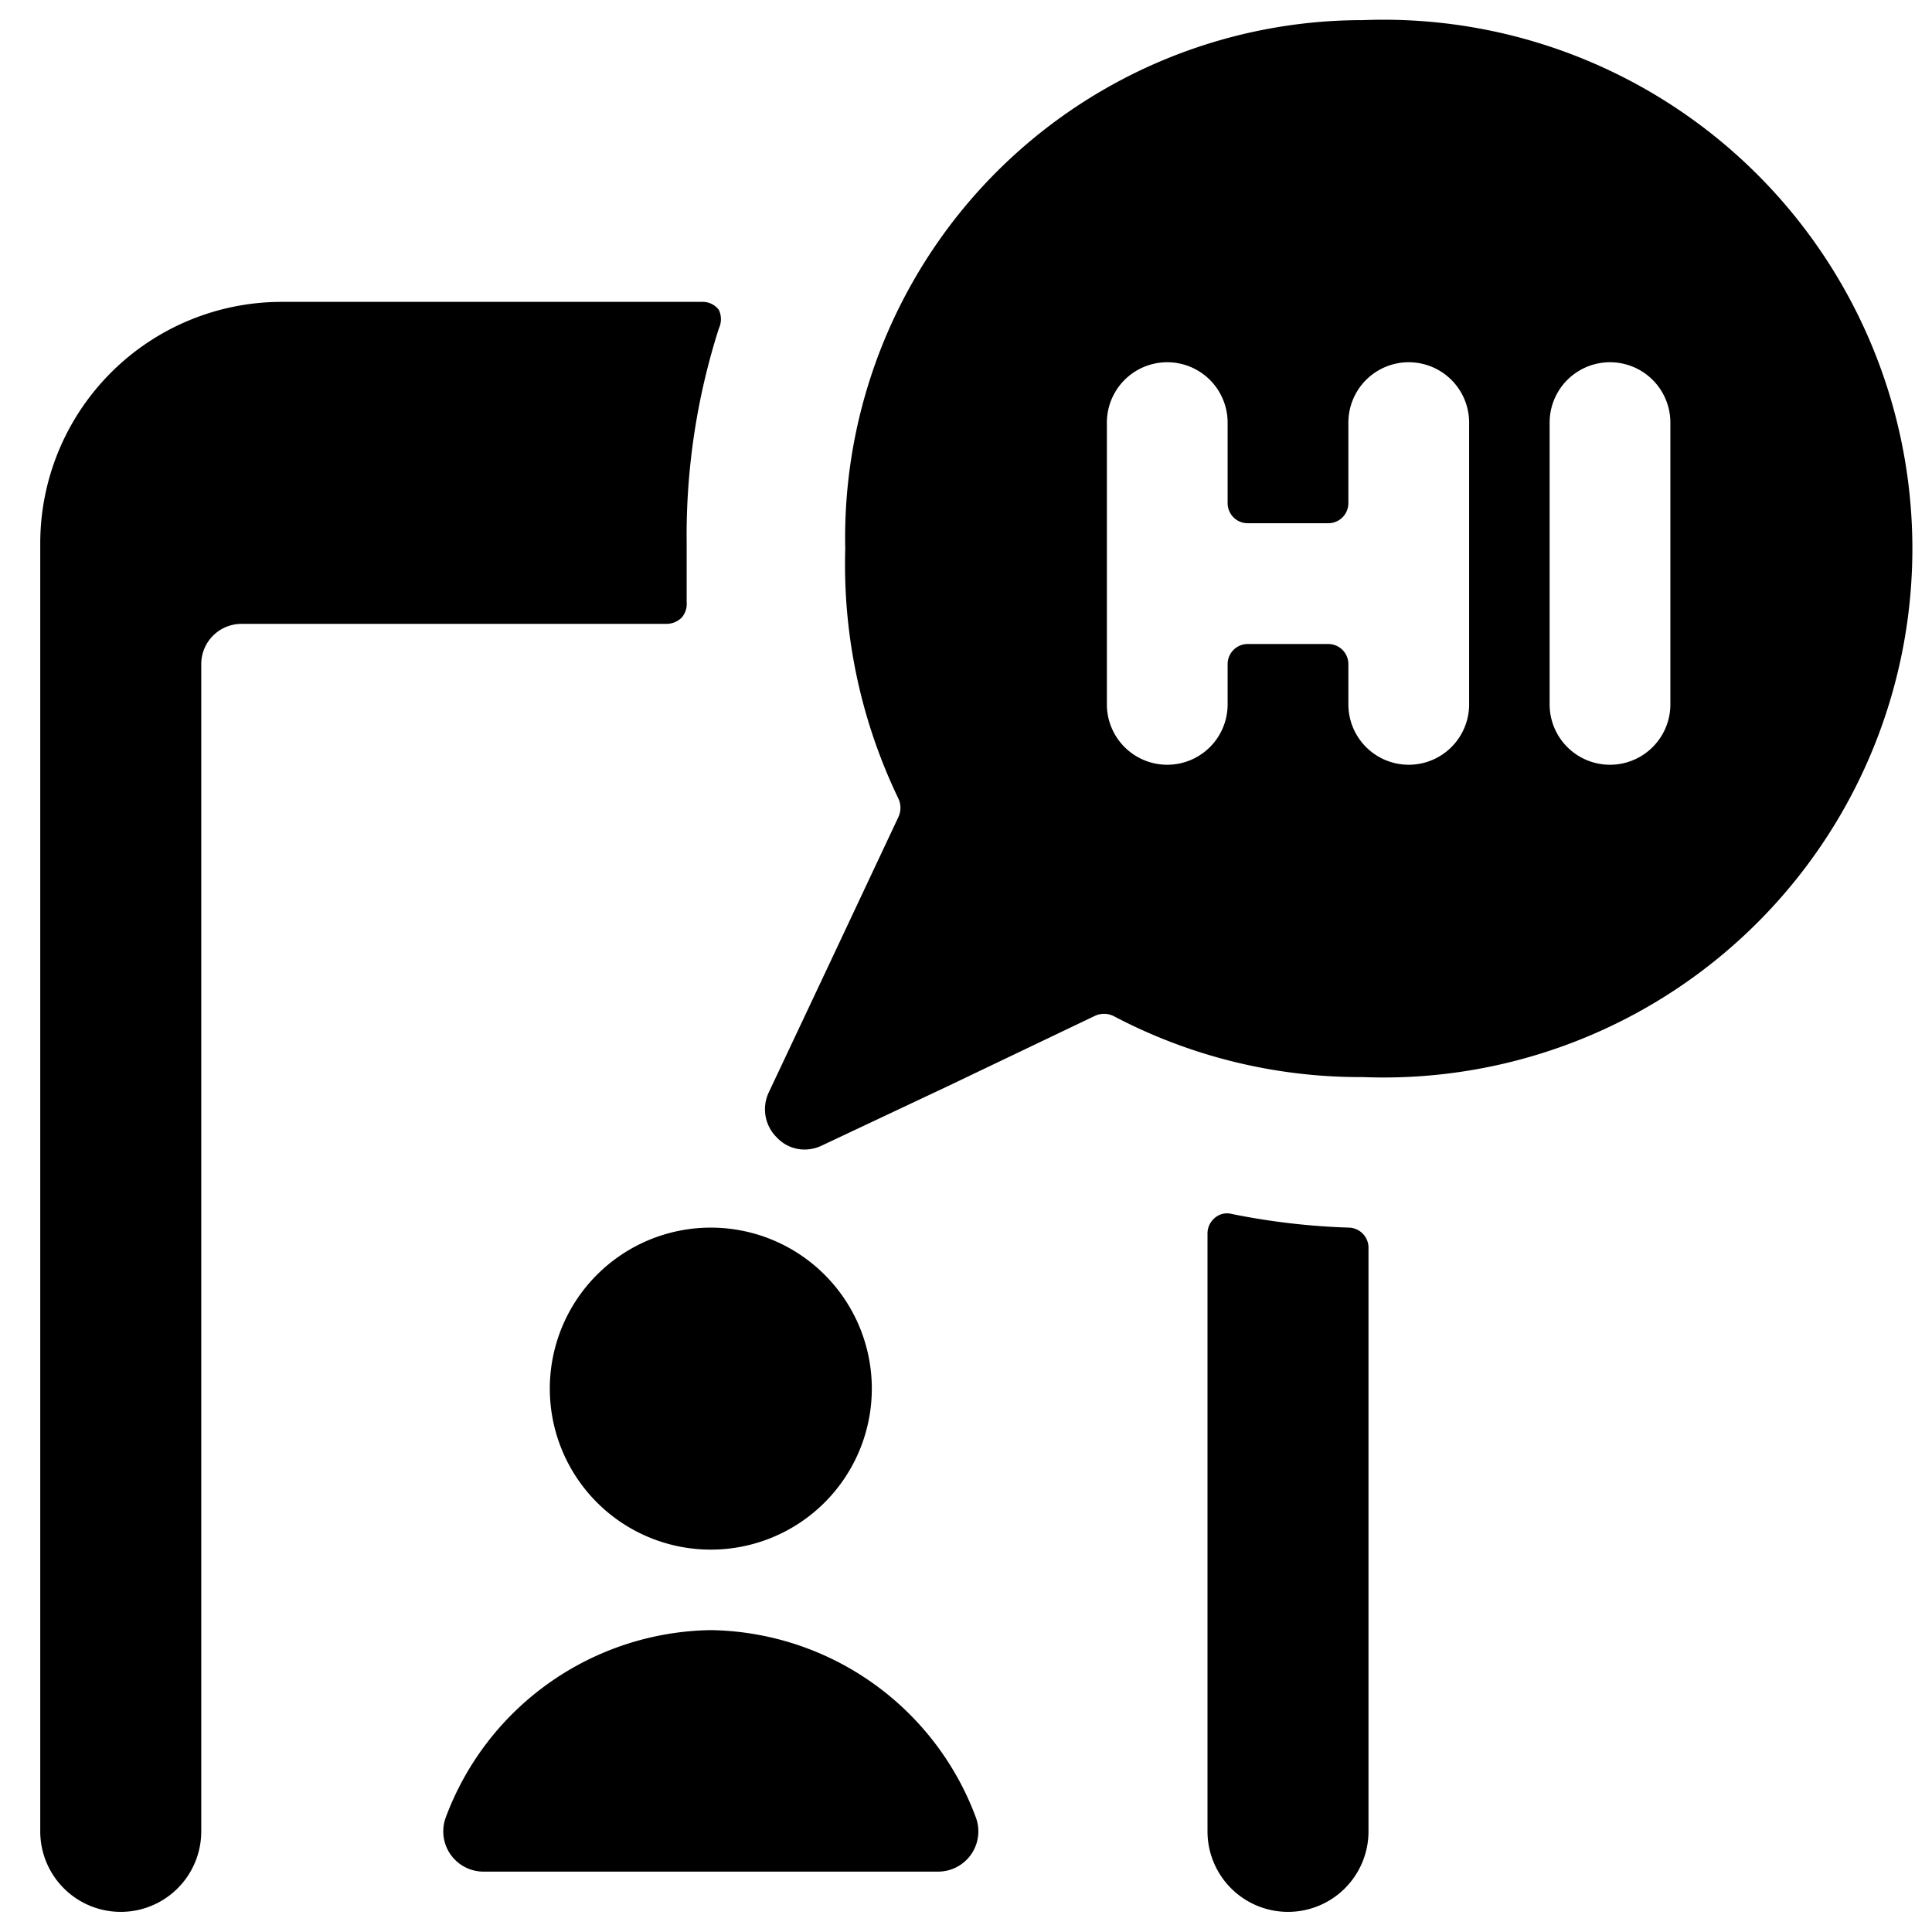
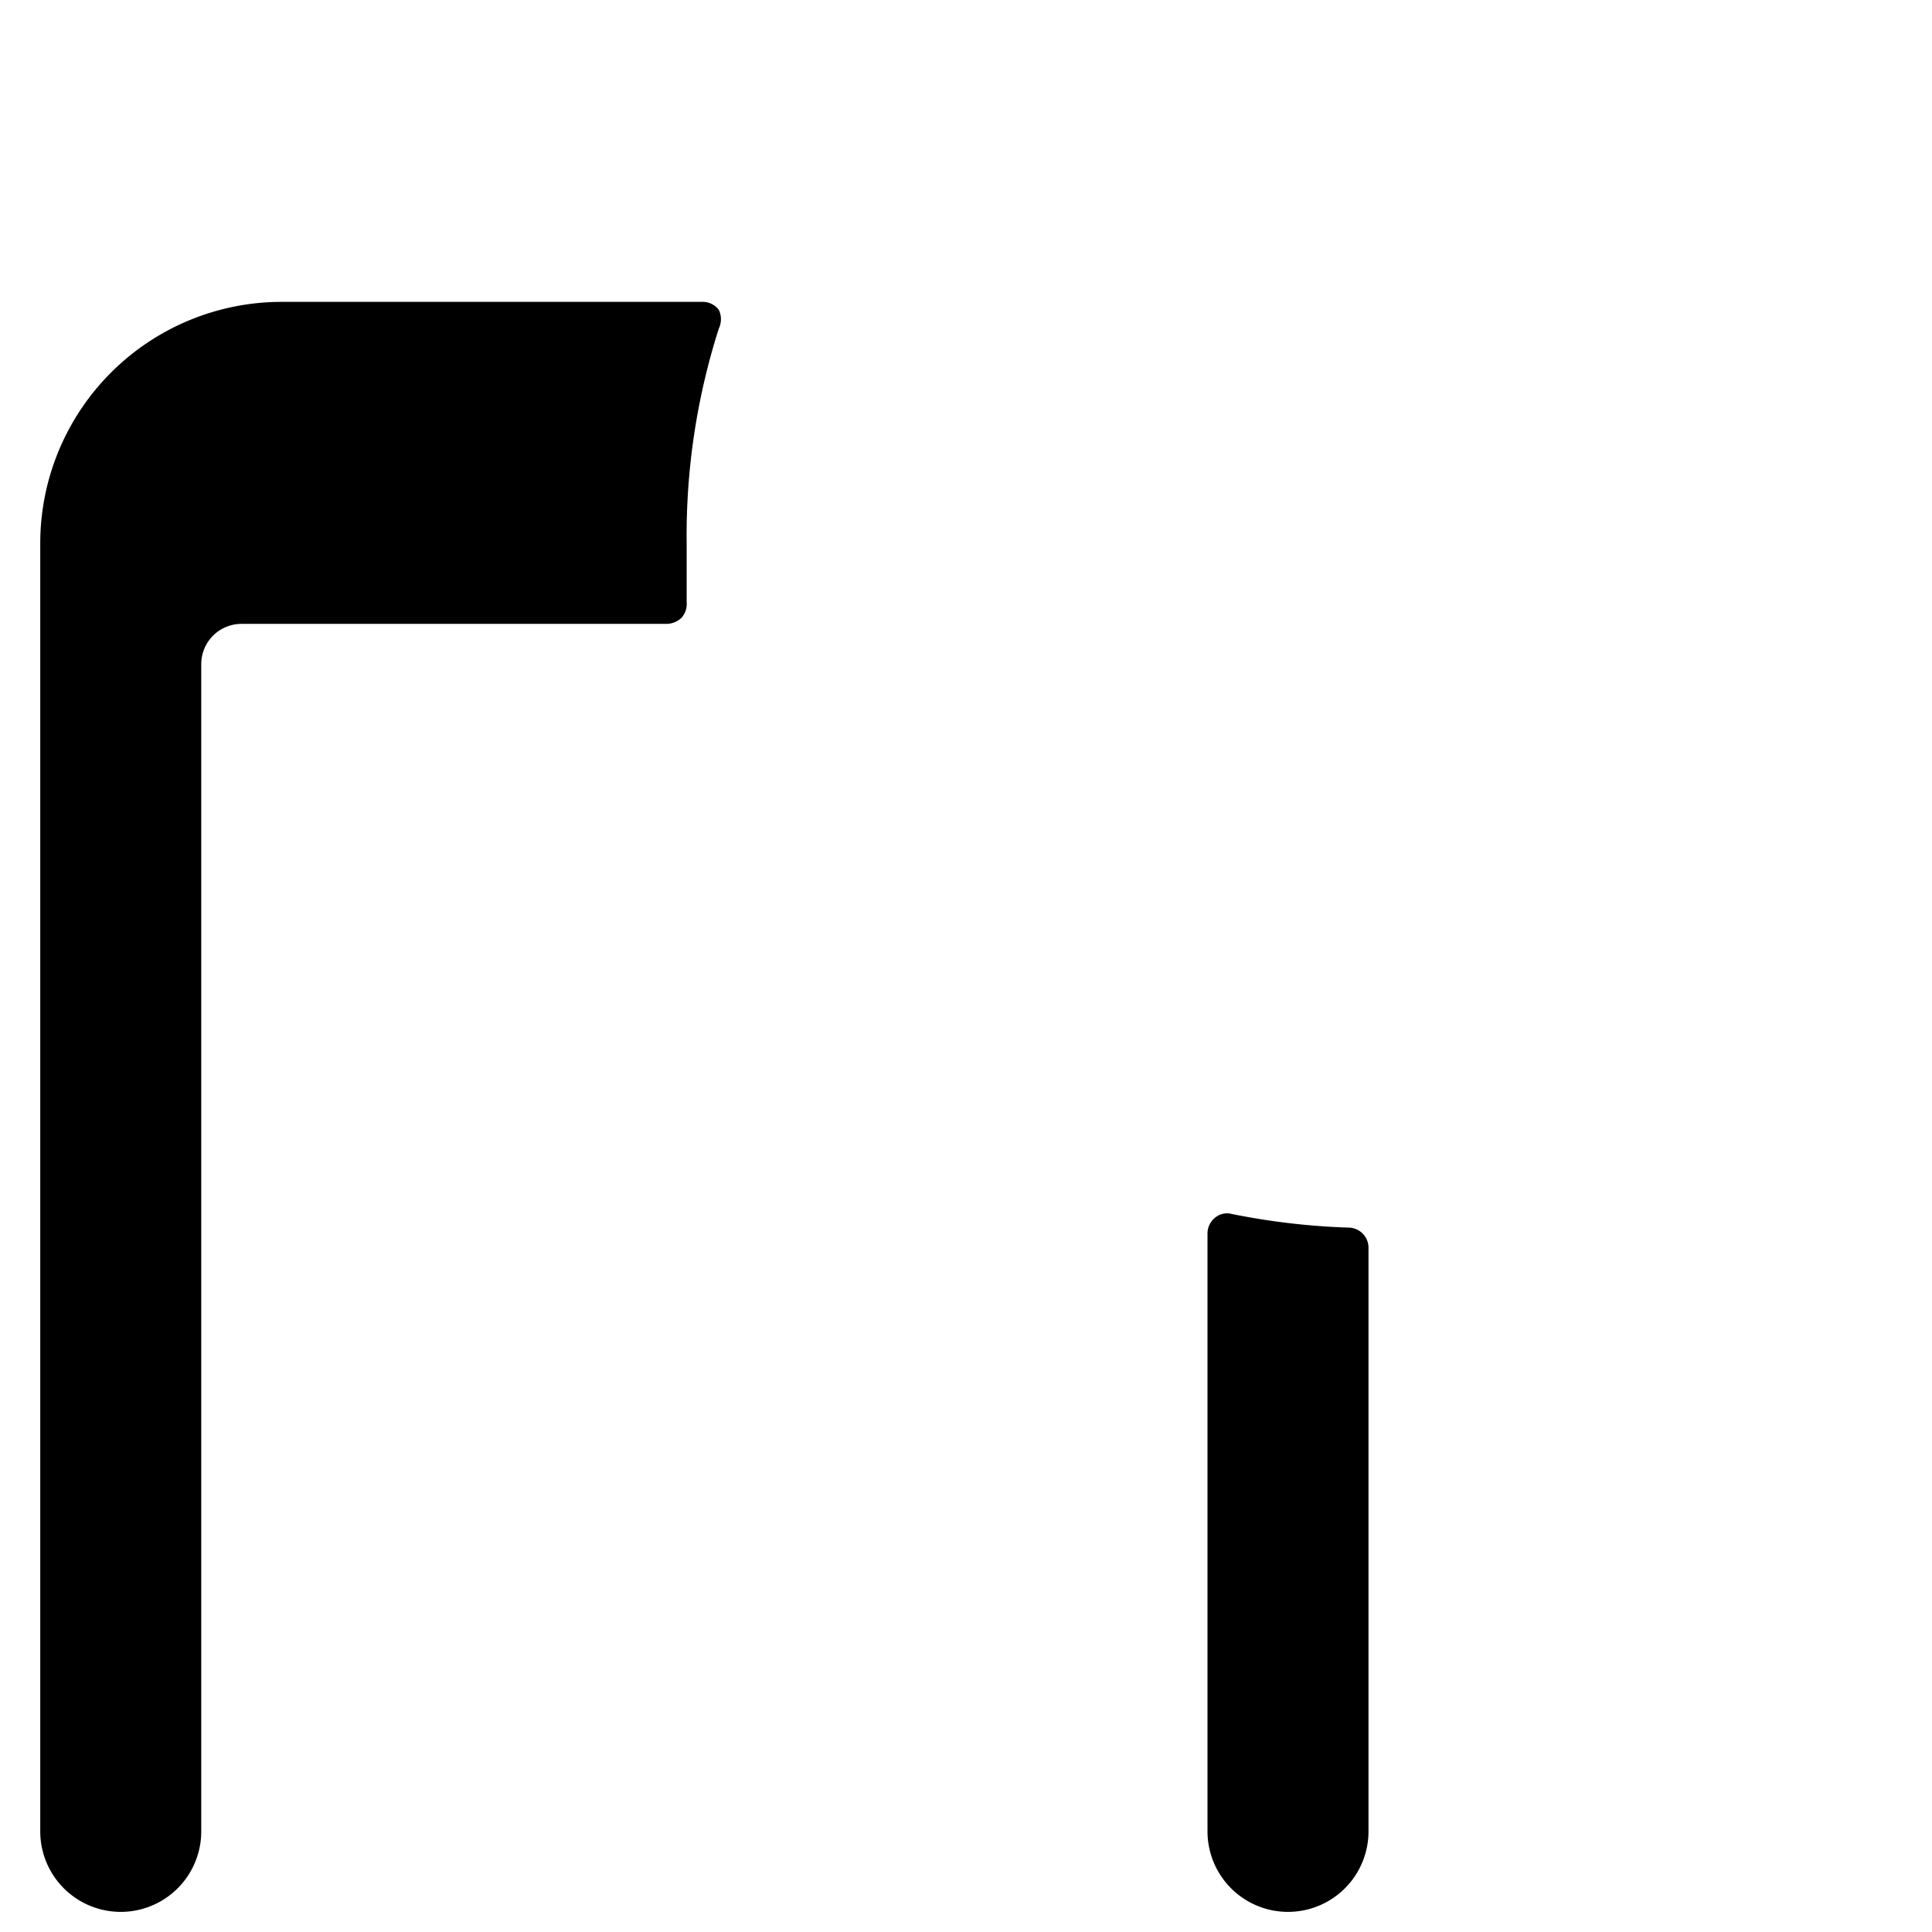
<svg xmlns="http://www.w3.org/2000/svg" viewBox="0 0 24 24">
  <g>
    <path d="M8.93 4.08a0.27 0.27 0 0 0 0 -0.23 0.25 0.25 0 0 0 -0.2 -0.1H3.5a3 3 0 0 0 -3 3v16a1 1 0 0 0 2 0V8.25a0.5 0.5 0 0 1 0.5 -0.5h5.28a0.27 0.27 0 0 0 0.19 -0.08 0.26 0.26 0 0 0 0.06 -0.19l0 -0.73a8.44 8.44 0 0 1 0.4 -2.67Z" fill="#000000" stroke-width="1" />
    <path d="M15 22.75a1 1 0 0 0 2 0V15.5a0.25 0.25 0 0 0 -0.24 -0.25 8.7 8.7 0 0 1 -1.46 -0.17 0.23 0.23 0 0 0 -0.21 0.05 0.25 0.25 0 0 0 -0.09 0.19Z" fill="#000000" stroke-width="1" />
-     <path d="M16.93 13.38a6.57 6.57 0 1 0 0 -13.13 6.43 6.43 0 0 0 -6.43 6.57 6.7 6.7 0 0 0 0.66 3.1 0.27 0.27 0 0 1 0 0.23L10.29 12l-0.74 1.57a0.49 0.49 0 0 0 0.1 0.56 0.47 0.47 0 0 0 0.35 0.15 0.5 0.5 0 0 0 0.21 -0.05l1.57 -0.74 1.82 -0.87a0.27 0.27 0 0 1 0.23 0 6.57 6.57 0 0 0 3.1 0.76Zm-3.18 -8.13a0.75 0.75 0 0 1 1.5 0v1a0.25 0.25 0 0 0 0.25 0.25h1a0.25 0.25 0 0 0 0.25 -0.25v-1a0.75 0.75 0 0 1 1.5 0v3.5a0.75 0.75 0 0 1 -1.5 0v-0.5A0.25 0.25 0 0 0 16.5 8h-1a0.25 0.25 0 0 0 -0.25 0.25v0.5a0.75 0.75 0 0 1 -1.5 0Zm7 0v3.5a0.75 0.75 0 0 1 -1.5 0v-3.5a0.75 0.75 0 0 1 1.5 0Z" fill="#000000" stroke-width="1" />
-     <path d="M6.83 17.25a2 2 0 1 0 4 0 2 2 0 1 0 -4 0" fill="#000000" stroke-width="1" />
-     <path d="M8.83 20.25a3.57 3.57 0 0 0 -3.29 2.32 0.5 0.5 0 0 0 0.47 0.68h5.64a0.5 0.5 0 0 0 0.47 -0.68 3.57 3.57 0 0 0 -3.29 -2.32Z" fill="#000000" stroke-width="1" />
  </g>
</svg>